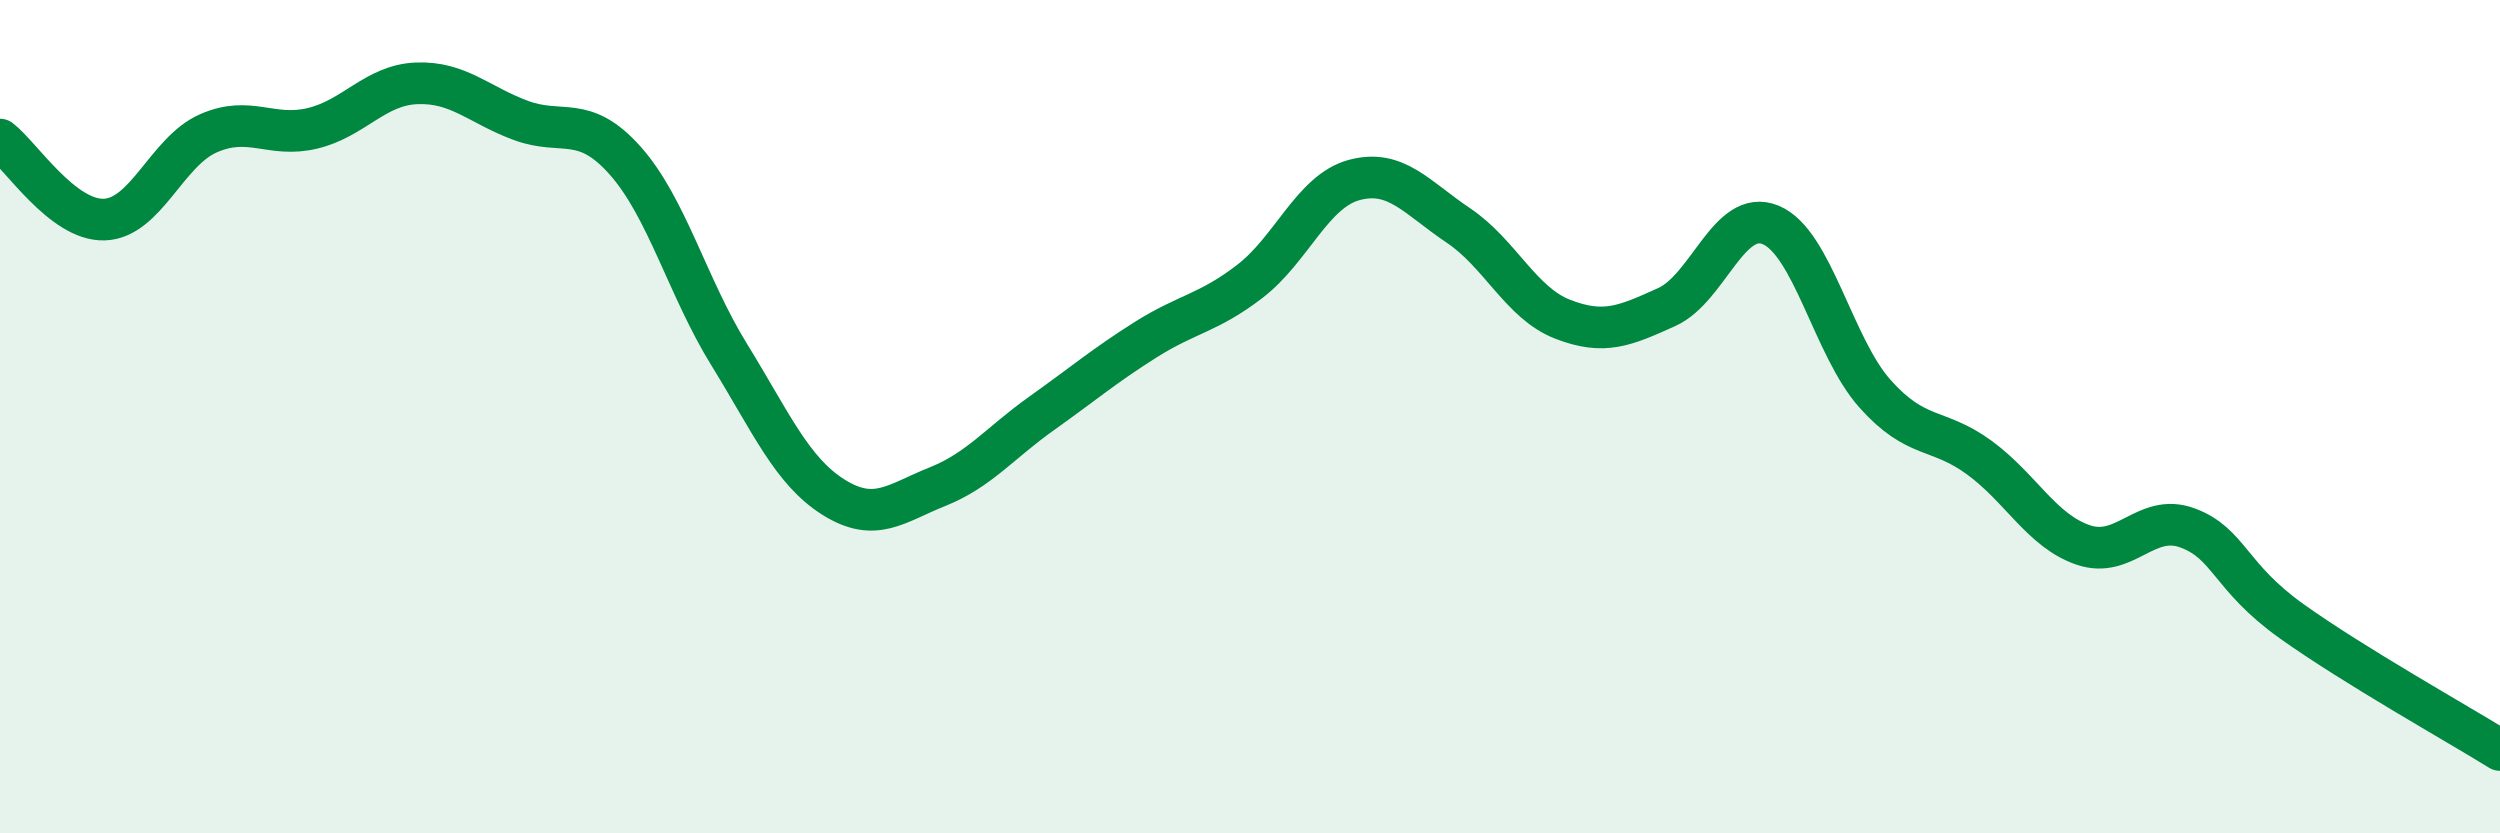
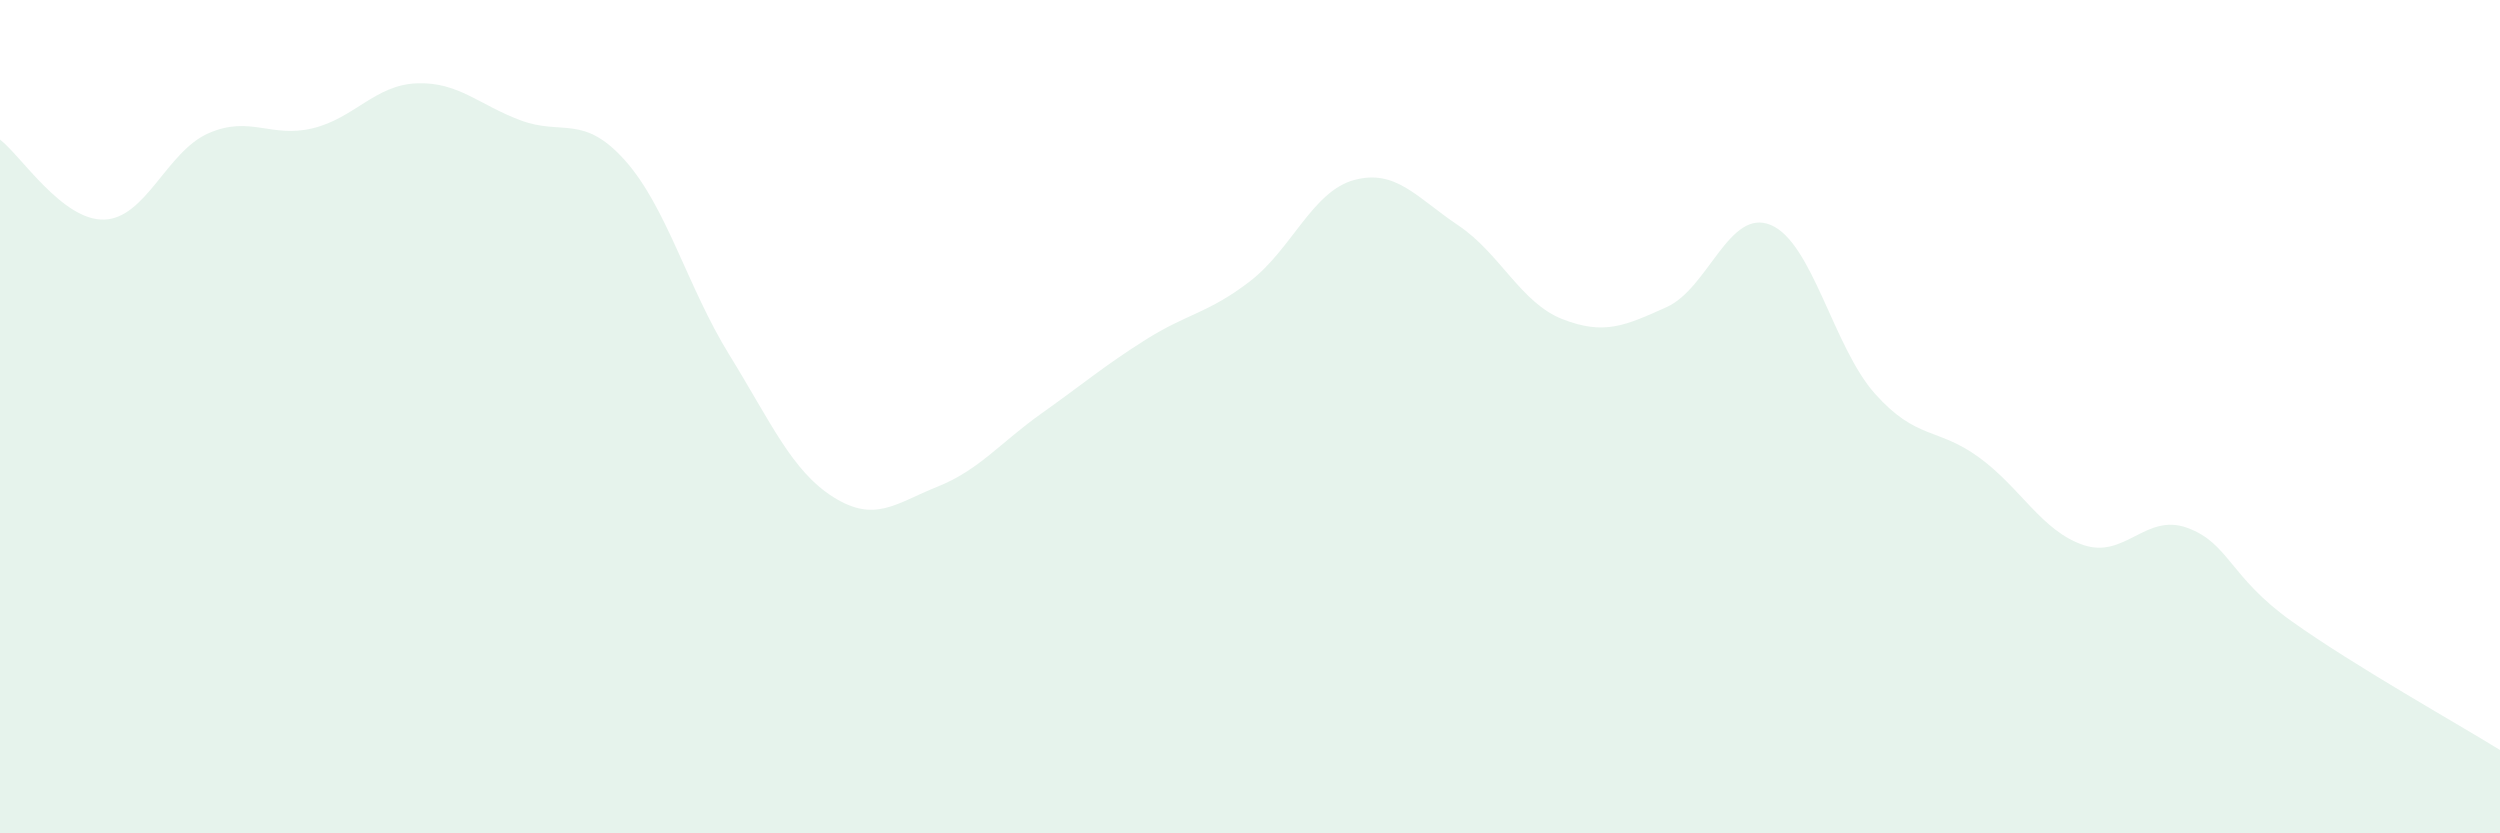
<svg xmlns="http://www.w3.org/2000/svg" width="60" height="20" viewBox="0 0 60 20">
  <path d="M 0,3.35 C 0.5,3.73 1.5,5.3 2.5,5.27 C 3.5,5.24 4,3.64 5,3.2 C 6,2.76 6.5,3.32 7.5,3.08 C 8.5,2.84 9,2.04 10,2 C 11,1.96 11.5,2.52 12.5,2.89 C 13.5,3.26 14,2.73 15,3.85 C 16,4.97 16.5,6.89 17.5,8.51 C 18.5,10.13 19,11.3 20,11.93 C 21,12.56 21.5,12.08 22.5,11.68 C 23.5,11.28 24,10.63 25,9.92 C 26,9.21 26.5,8.78 27.5,8.15 C 28.5,7.52 29,7.52 30,6.75 C 31,5.98 31.5,4.59 32.5,4.32 C 33.5,4.05 34,4.74 35,5.41 C 36,6.08 36.5,7.27 37.5,7.66 C 38.5,8.05 39,7.82 40,7.37 C 41,6.92 41.5,4.98 42.5,5.4 C 43.5,5.82 44,8.33 45,9.45 C 46,10.57 46.5,10.25 47.5,10.98 C 48.5,11.71 49,12.74 50,13.08 C 51,13.42 51.5,12.3 52.5,12.67 C 53.5,13.04 53.5,13.84 55,14.91 C 56.5,15.98 59,17.38 60,18L60 20L0 20Z" fill="#008740" opacity="0.1" stroke-linecap="round" stroke-linejoin="round" />
-   <path d="M 0,3.35 C 0.5,3.73 1.5,5.3 2.5,5.27 C 3.5,5.24 4,3.64 5,3.2 C 6,2.76 6.5,3.32 7.5,3.08 C 8.5,2.84 9,2.04 10,2 C 11,1.96 11.5,2.52 12.5,2.89 C 13.5,3.26 14,2.73 15,3.85 C 16,4.97 16.5,6.89 17.5,8.51 C 18.5,10.13 19,11.3 20,11.93 C 21,12.56 21.5,12.08 22.5,11.68 C 23.5,11.28 24,10.63 25,9.92 C 26,9.21 26.5,8.78 27.5,8.15 C 28.5,7.52 29,7.52 30,6.75 C 31,5.98 31.5,4.59 32.5,4.32 C 33.5,4.05 34,4.74 35,5.41 C 36,6.08 36.5,7.27 37.5,7.66 C 38.5,8.05 39,7.82 40,7.37 C 41,6.92 41.5,4.98 42.5,5.4 C 43.5,5.82 44,8.33 45,9.45 C 46,10.57 46.5,10.25 47.5,10.98 C 48.5,11.71 49,12.74 50,13.08 C 51,13.42 51.5,12.3 52.5,12.67 C 53.5,13.04 53.5,13.84 55,14.91 C 56.5,15.98 59,17.38 60,18" stroke="#008740" stroke-width="1" fill="none" stroke-linecap="round" stroke-linejoin="round" />
</svg>